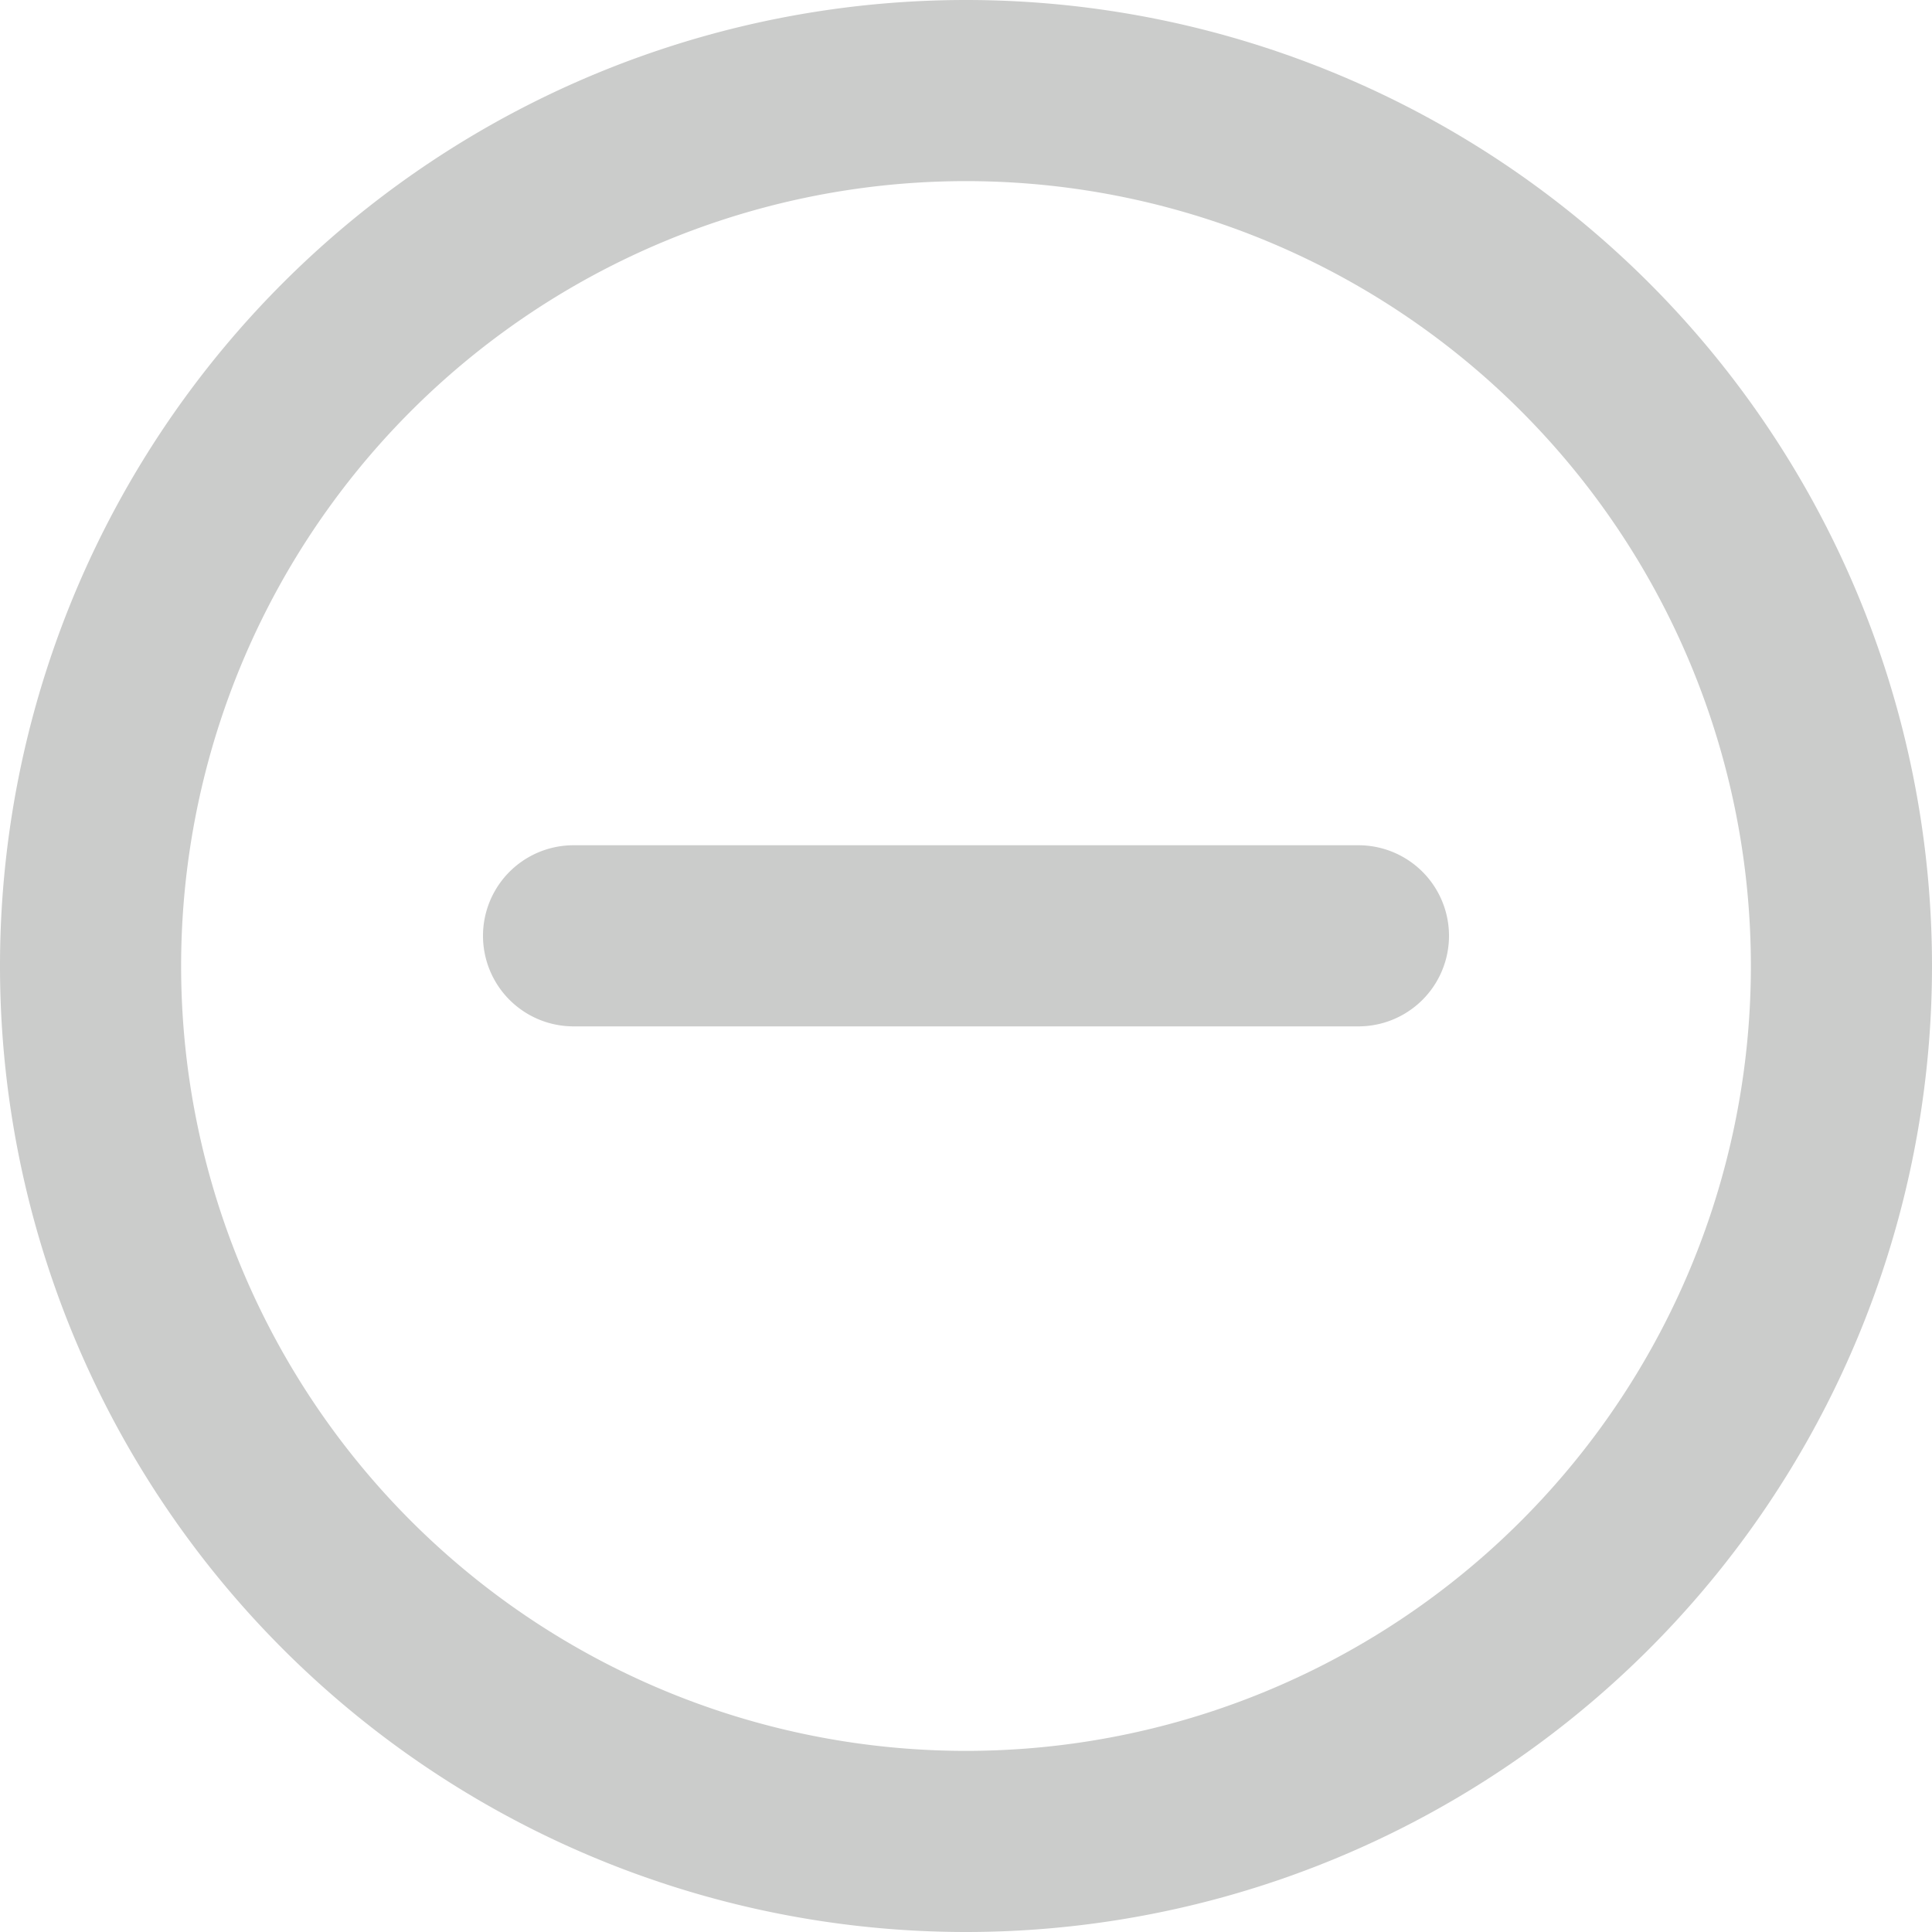
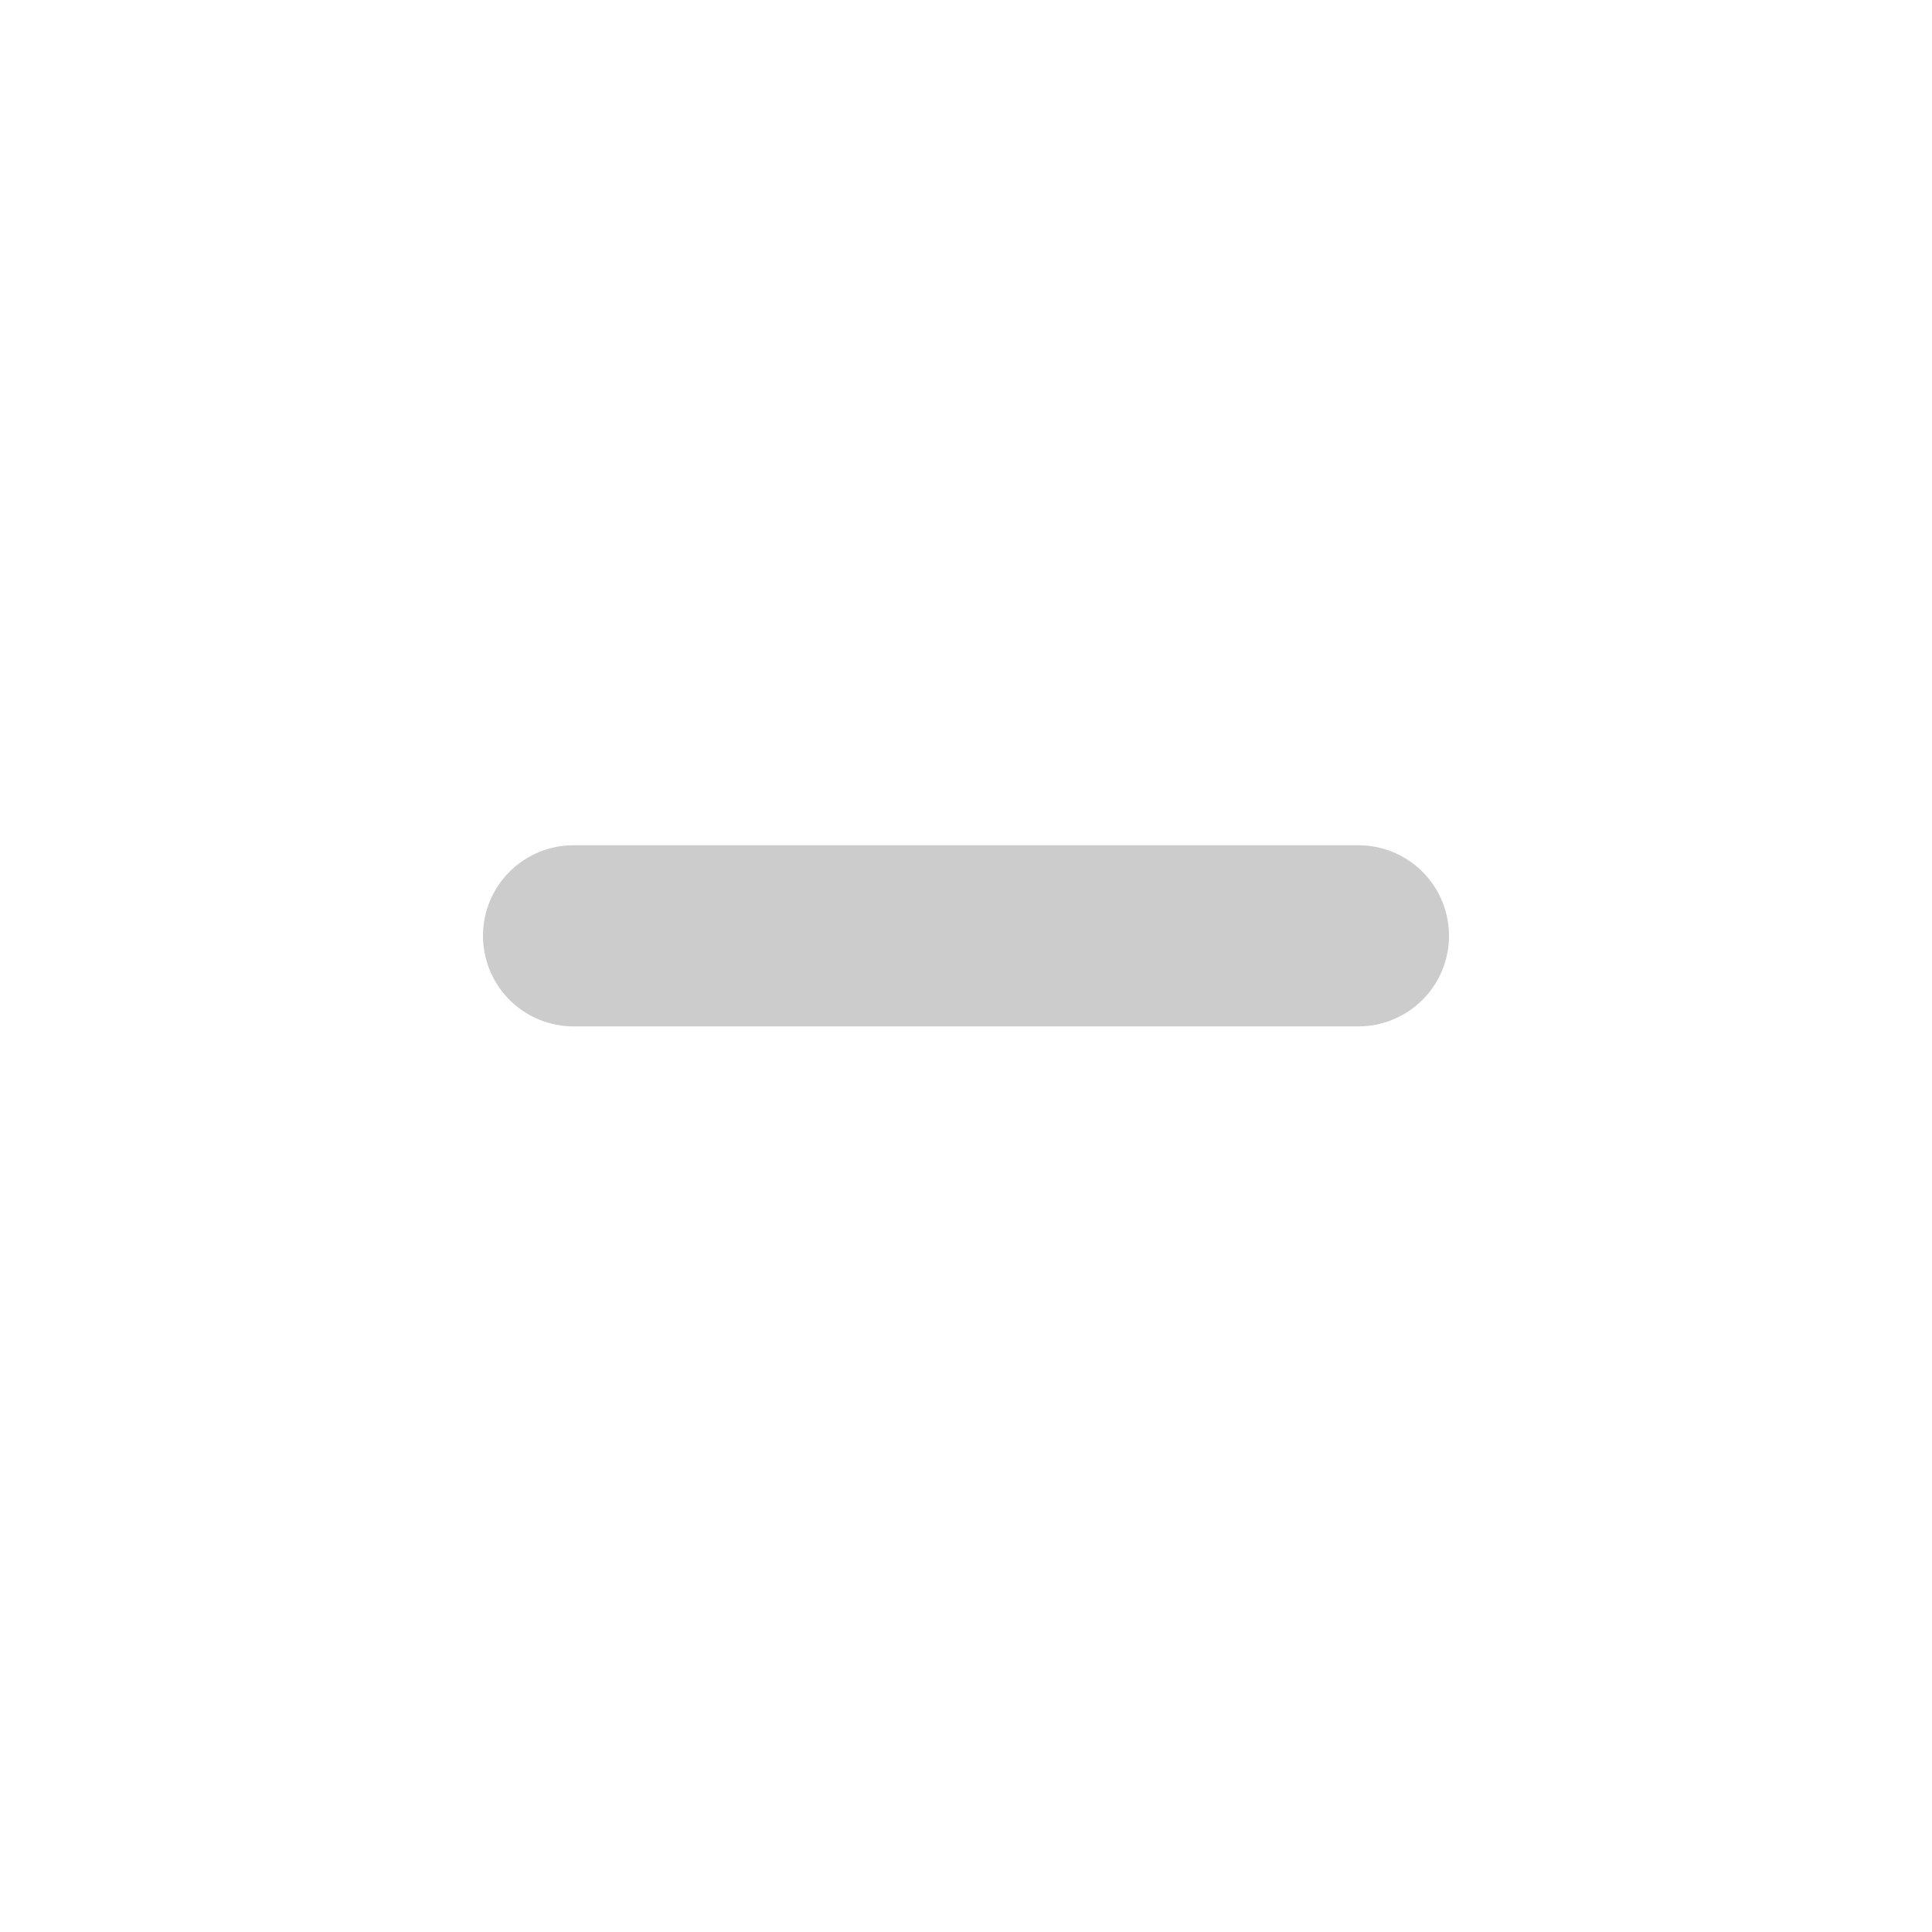
<svg xmlns="http://www.w3.org/2000/svg" width="800" height="800" fill="none" viewBox="0 0 16 16">
  <g fill="#cbcccb">
-     <path d="M4.75 7a.75.75 0 0 0 0 1.5h6.5a.75.75 0 0 0 0-1.5z" />
-     <path fill-rule="evenodd" d="M8 0a8 8 0 1 0 0 16A8 8 0 0 0 8 0M1.5 8a6.5 6.5 0 1 1 13 0 6.5 6.5 0 0 1-13 0" clip-rule="evenodd" />
+     <path d="M4.75 7a.75.75 0 0 0 0 1.5h6.5a.75.75 0 0 0 0-1.5" />
  </g>
</svg>